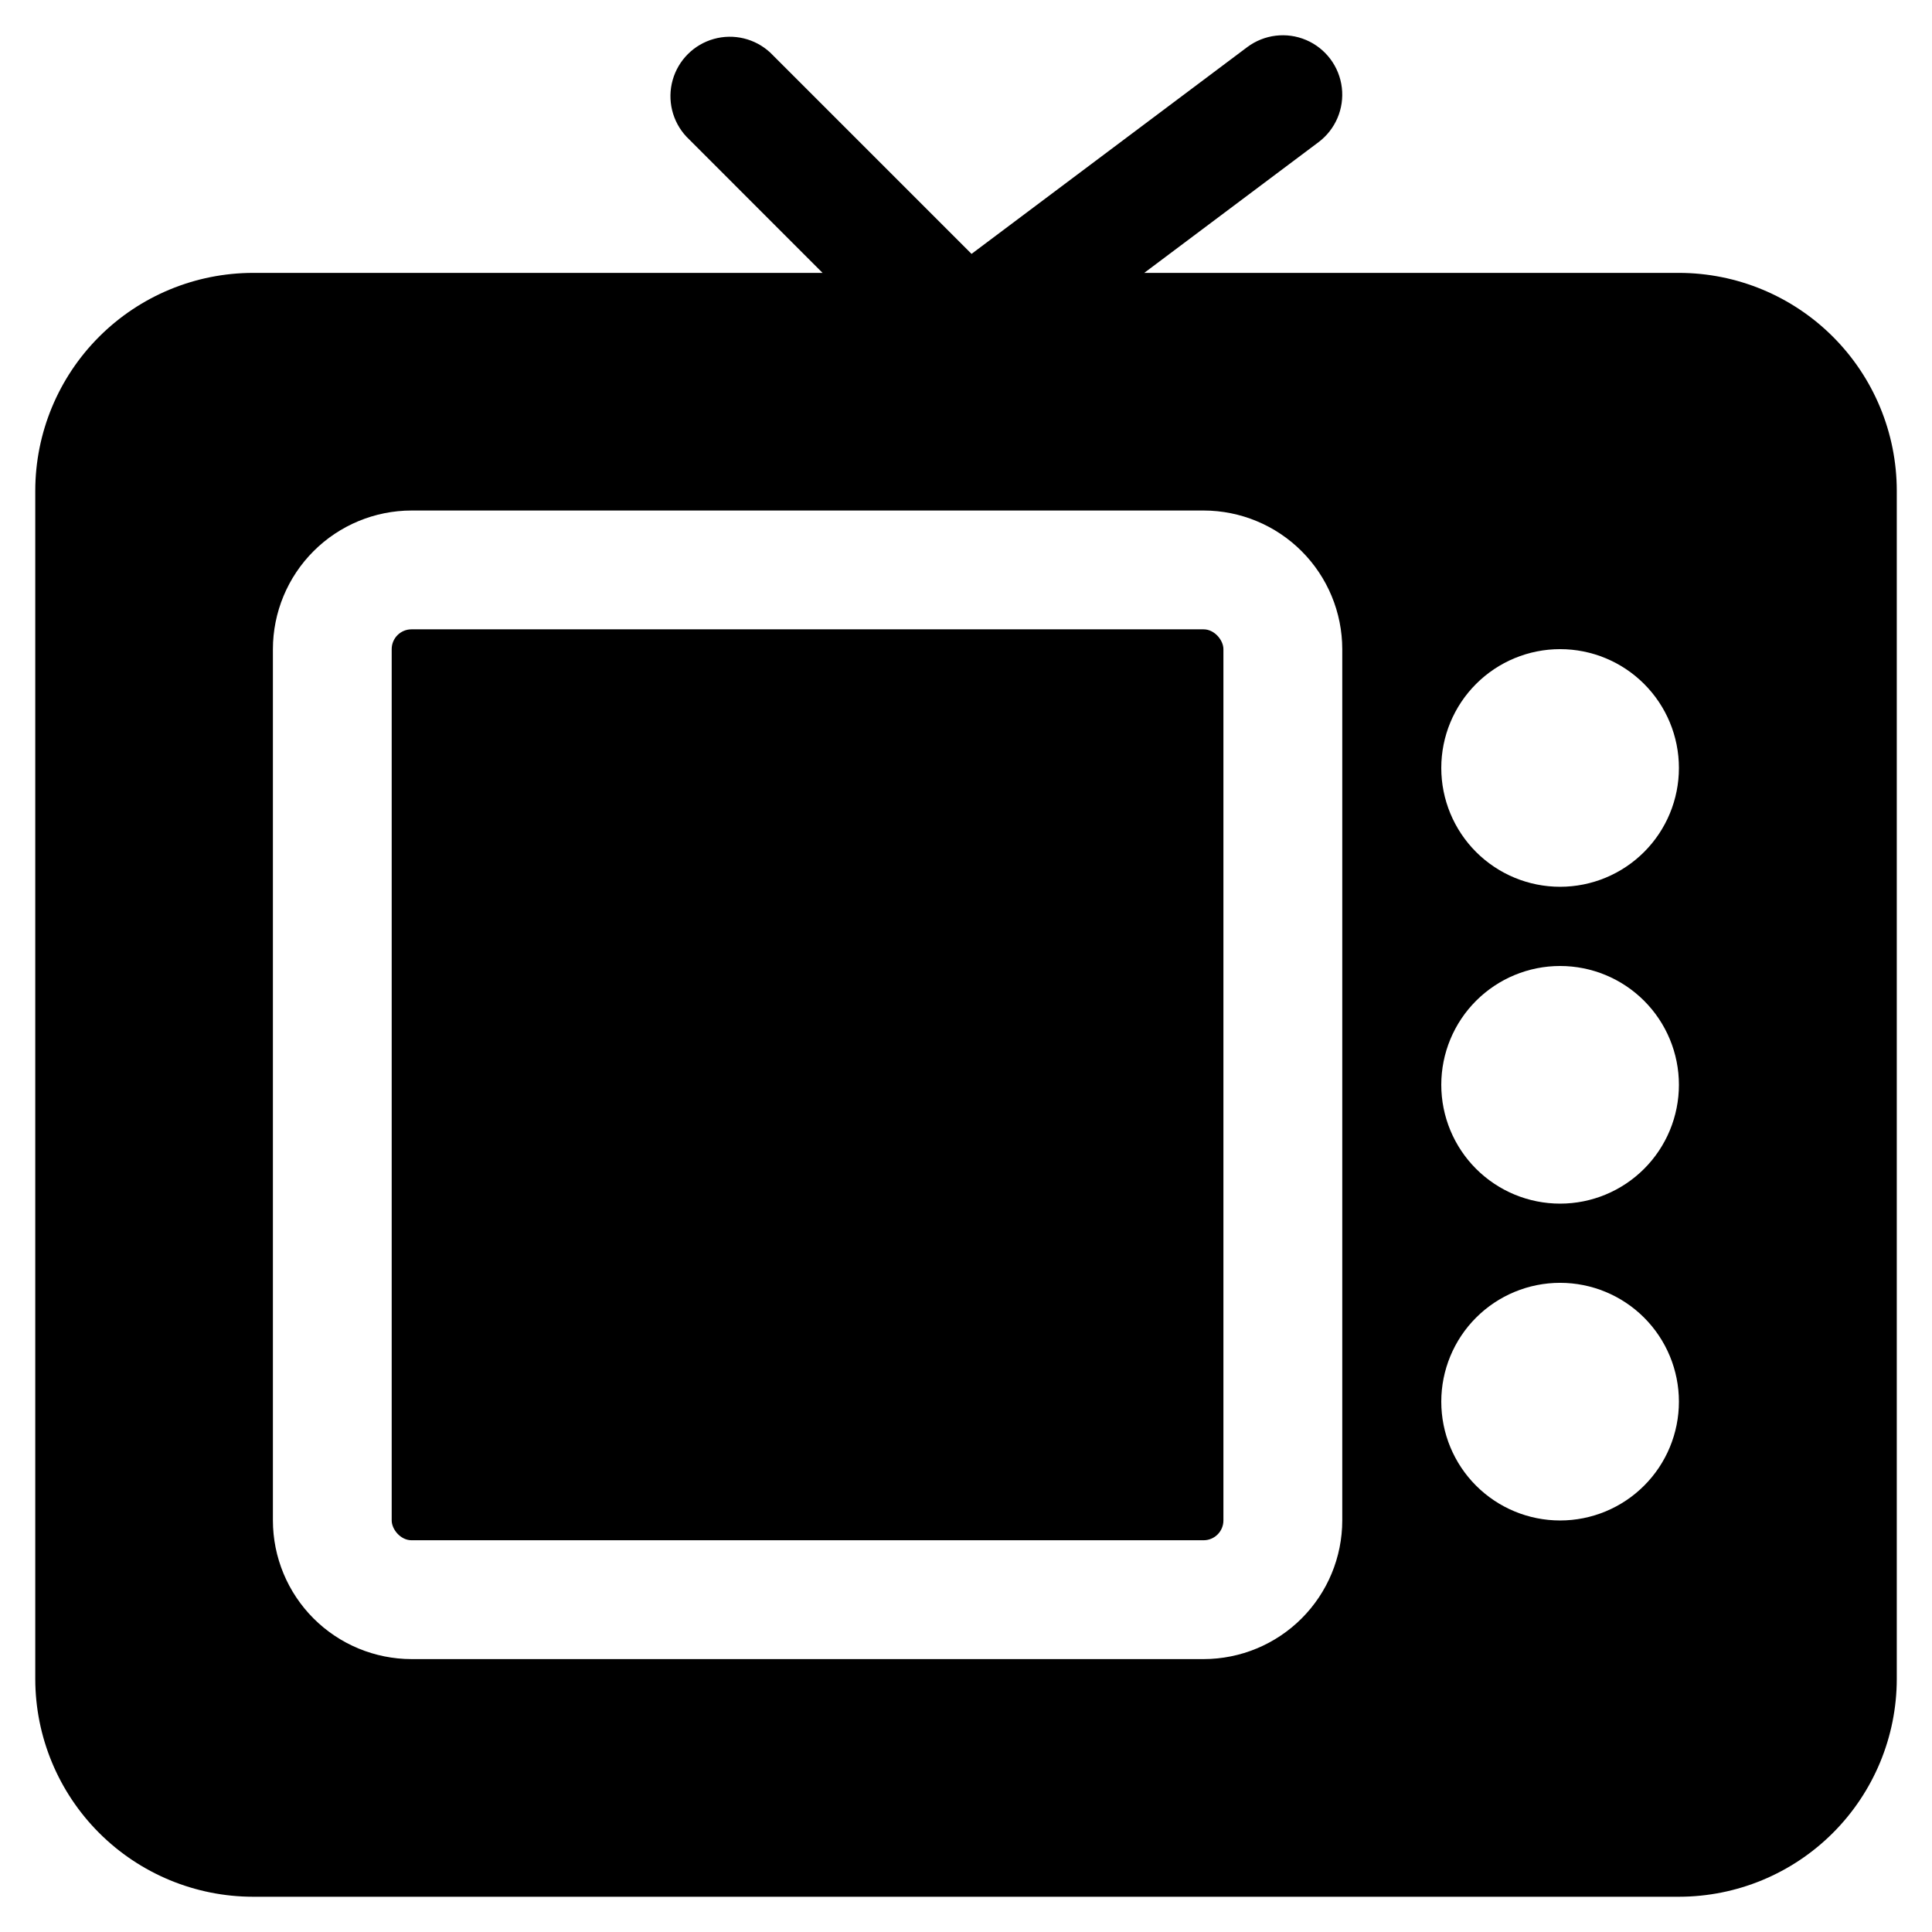
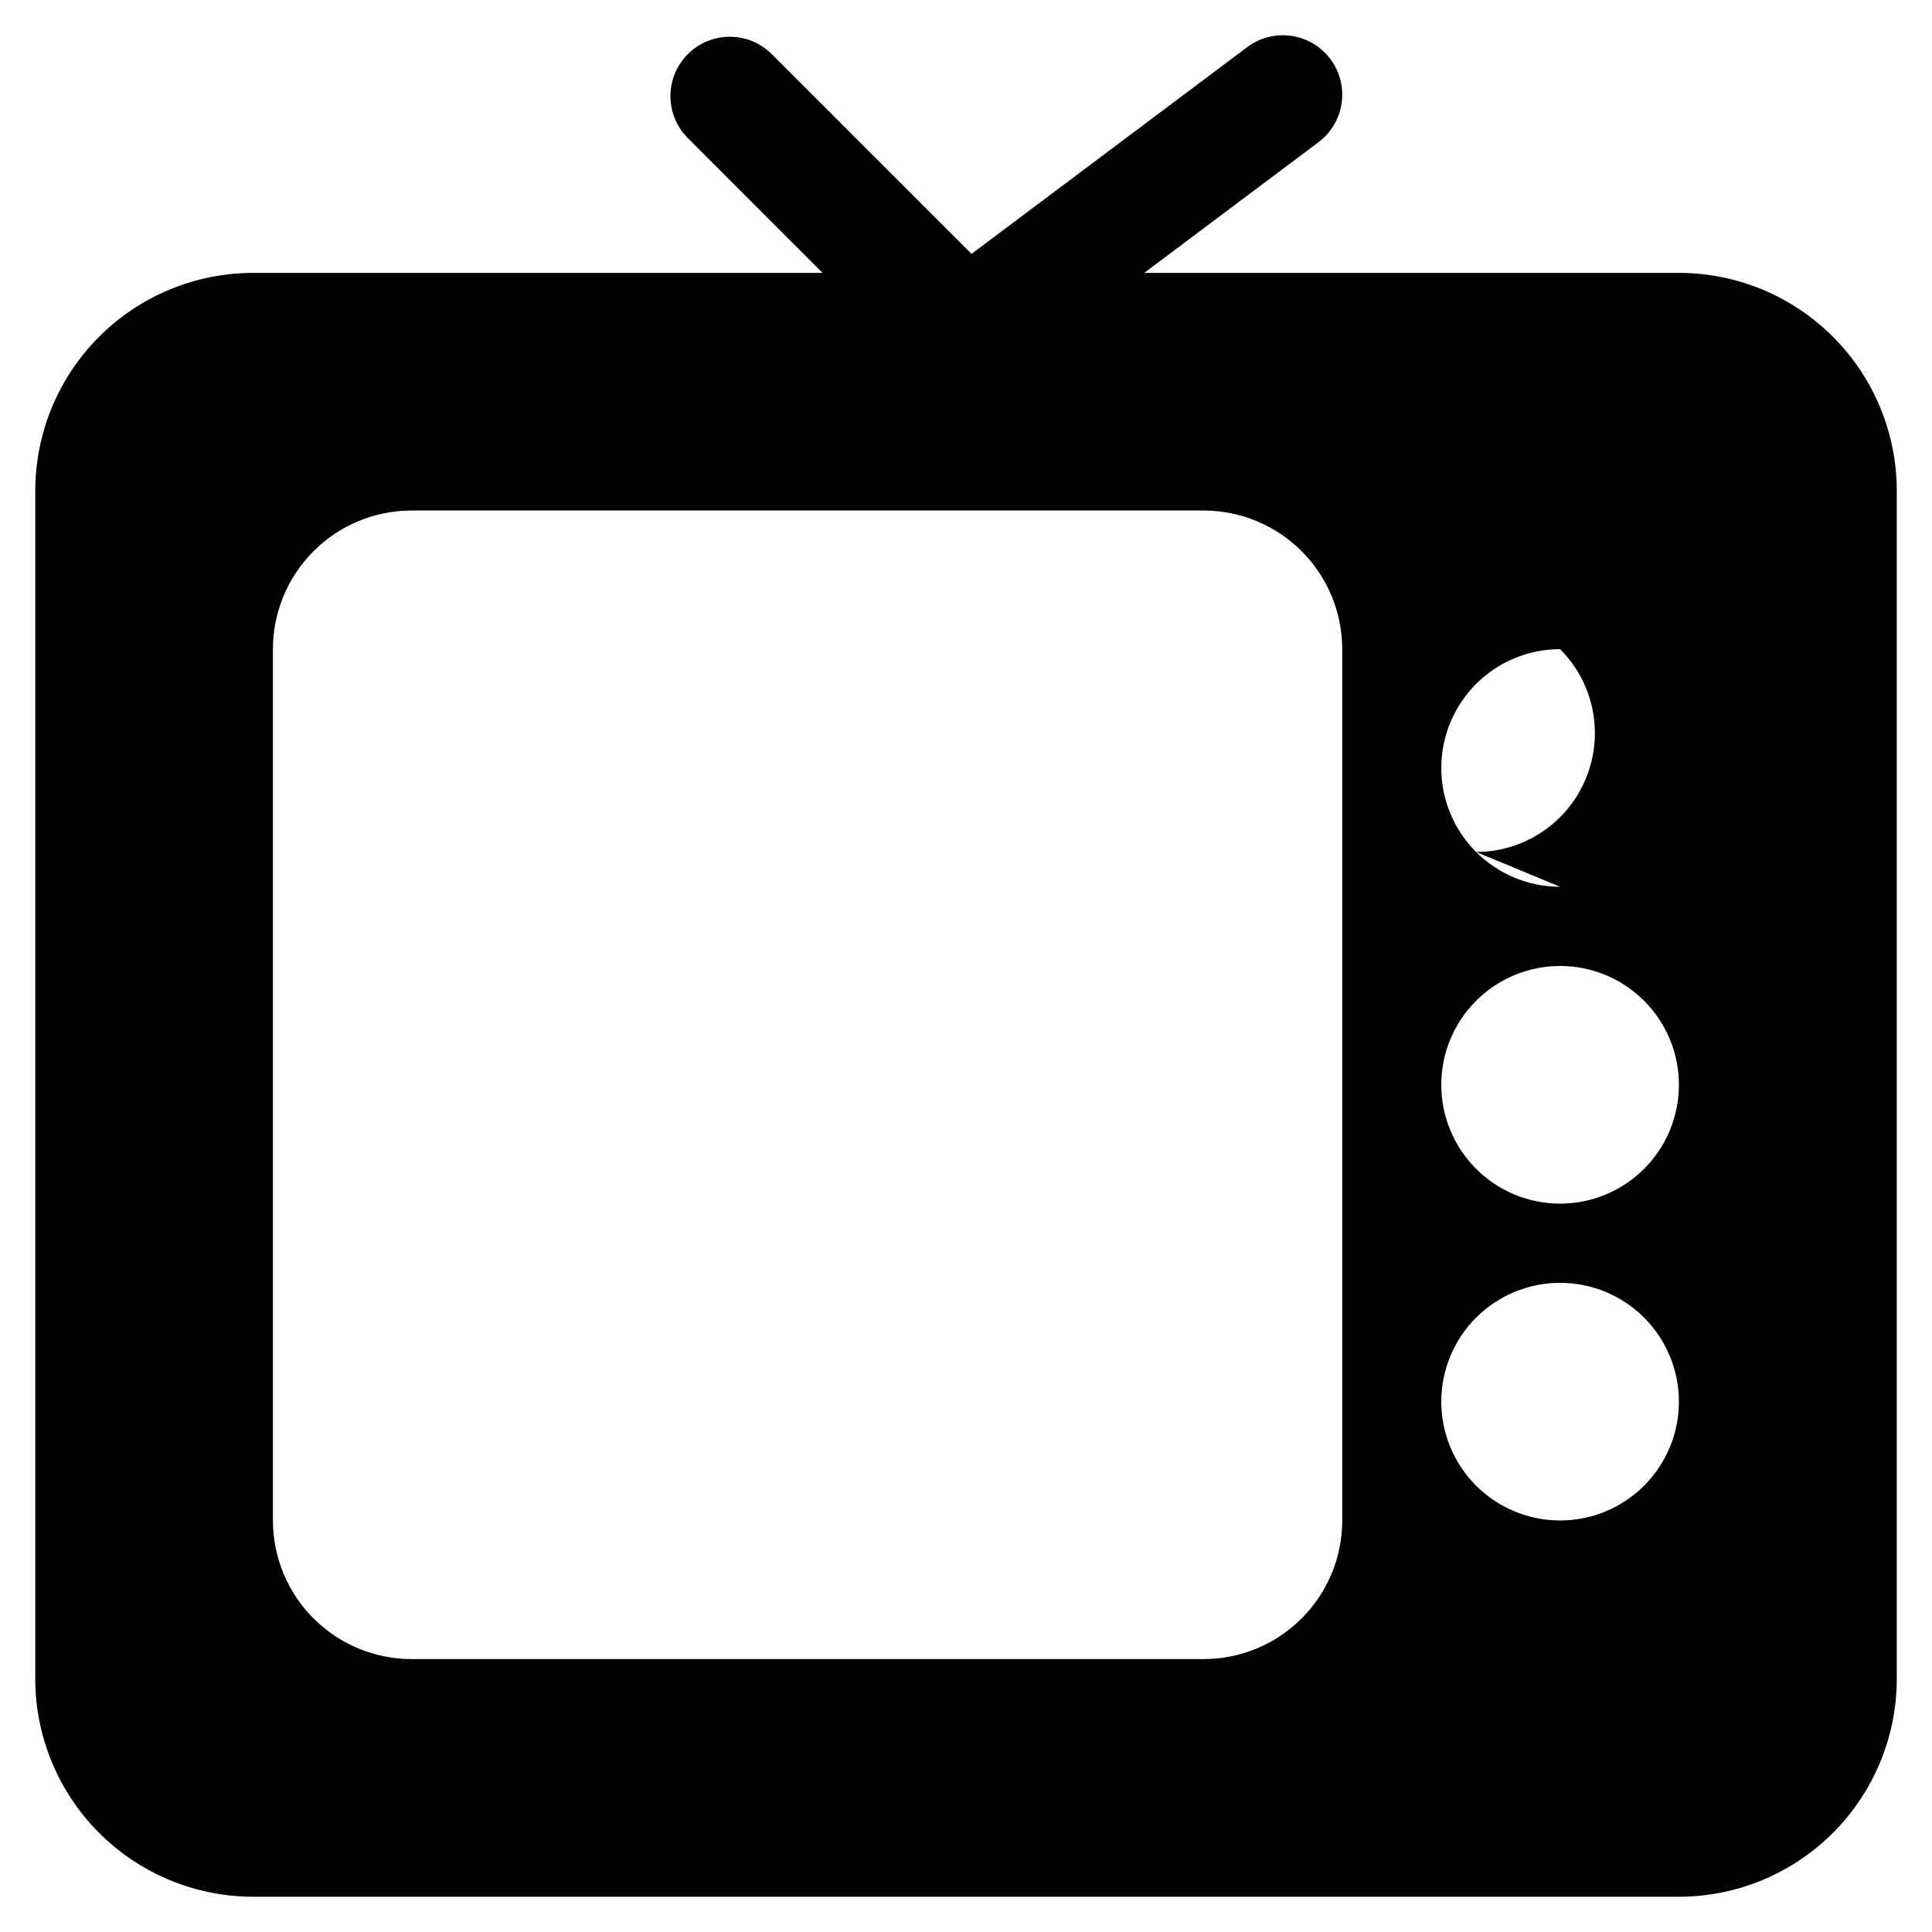
<svg xmlns="http://www.w3.org/2000/svg" fill="#000000" width="800px" height="800px" version="1.1" viewBox="144 144 512 512">
  <g>
-     <path d="m253.05 310.78h209.92c2.898 0 5.246 2.898 5.246 5.246v230.91c0 2.898-2.352 5.246-5.246 5.246h-209.92c-2.898 0-5.246-2.898-5.246-5.246v-230.91c0-2.898 2.352-5.246 5.246-5.246z" />
-     <path d="m588.93 216.32h-141.7l46.184-34.637c4.5-3.375 6.856-8.895 6.184-14.477-0.672-5.586-4.273-10.387-9.445-12.598-5.172-2.207-11.133-1.488-15.633 1.887l-73.051 54.789-53.32-53.32c-4.019-3.746-9.699-5.125-14.988-3.641-5.285 1.484-9.418 5.617-10.902 10.906-1.484 5.285-0.105 10.965 3.641 14.984l36.086 36.105h-150.91c-15.309 0.012-29.984 6.098-40.809 16.922s-16.91 25.5-16.922 40.809v314.88c0.012 15.309 6.098 29.984 16.922 40.809s25.5 16.91 40.809 16.922h377.86c15.309-0.012 29.984-6.098 40.809-16.922s16.91-25.5 16.922-40.809v-314.88c-0.012-15.309-6.098-29.984-16.922-40.809s-25.5-16.91-40.809-16.922zm-89.215 330.62c-0.012 9.742-3.887 19.078-10.773 25.965s-16.223 10.762-25.961 10.773h-209.92c-9.738-0.012-19.078-3.887-25.965-10.773-6.887-6.887-10.762-16.223-10.773-25.965v-230.91c0.012-9.742 3.887-19.078 10.773-25.965 6.887-6.887 16.227-10.762 25.965-10.773h209.92c9.738 0.012 19.074 3.887 25.961 10.773 6.887 6.887 10.762 16.223 10.773 25.965zm57.727 0c-8.352 0-16.359-3.316-22.266-9.223-5.902-5.902-9.223-13.914-9.223-22.266 0-8.348 3.32-16.359 9.223-22.266 5.906-5.902 13.914-9.223 22.266-9.223s16.363 3.32 22.266 9.223c5.906 5.906 9.223 13.918 9.223 22.266 0 8.352-3.316 16.363-9.223 22.266-5.902 5.906-13.914 9.223-22.266 9.223zm0-83.969v0.004c-8.352 0-16.359-3.32-22.266-9.223-5.902-5.906-9.223-13.918-9.223-22.266 0-8.352 3.32-16.363 9.223-22.266 5.906-5.906 13.914-9.223 22.266-9.223s16.363 3.316 22.266 9.223c5.906 5.902 9.223 13.914 9.223 22.266 0 8.348-3.316 16.359-9.223 22.266-5.902 5.902-13.914 9.223-22.266 9.223zm0-83.969v0.004c-8.352 0-16.359-3.32-22.266-9.223-5.902-5.906-9.223-13.914-9.223-22.266 0-8.352 3.32-16.363 9.223-22.266 5.906-5.906 13.914-9.223 22.266-9.223s16.363 3.316 22.266 9.223c5.906 5.902 9.223 13.914 9.223 22.266 0 8.352-3.316 16.359-9.223 22.266-5.902 5.902-13.914 9.223-22.266 9.223z" />
+     <path d="m588.93 216.32h-141.7l46.184-34.637c4.5-3.375 6.856-8.895 6.184-14.477-0.672-5.586-4.273-10.387-9.445-12.598-5.172-2.207-11.133-1.488-15.633 1.887l-73.051 54.789-53.32-53.32c-4.019-3.746-9.699-5.125-14.988-3.641-5.285 1.484-9.418 5.617-10.902 10.906-1.484 5.285-0.105 10.965 3.641 14.984l36.086 36.105h-150.91c-15.309 0.012-29.984 6.098-40.809 16.922s-16.91 25.5-16.922 40.809v314.88c0.012 15.309 6.098 29.984 16.922 40.809s25.5 16.91 40.809 16.922h377.86c15.309-0.012 29.984-6.098 40.809-16.922s16.91-25.5 16.922-40.809v-314.88c-0.012-15.309-6.098-29.984-16.922-40.809s-25.5-16.91-40.809-16.922zm-89.215 330.62c-0.012 9.742-3.887 19.078-10.773 25.965s-16.223 10.762-25.961 10.773h-209.92c-9.738-0.012-19.078-3.887-25.965-10.773-6.887-6.887-10.762-16.223-10.773-25.965v-230.91c0.012-9.742 3.887-19.078 10.773-25.965 6.887-6.887 16.227-10.762 25.965-10.773h209.92c9.738 0.012 19.074 3.887 25.961 10.773 6.887 6.887 10.762 16.223 10.773 25.965zm57.727 0c-8.352 0-16.359-3.316-22.266-9.223-5.902-5.902-9.223-13.914-9.223-22.266 0-8.348 3.32-16.359 9.223-22.266 5.906-5.902 13.914-9.223 22.266-9.223s16.363 3.32 22.266 9.223c5.906 5.906 9.223 13.918 9.223 22.266 0 8.352-3.316 16.363-9.223 22.266-5.902 5.906-13.914 9.223-22.266 9.223zm0-83.969v0.004c-8.352 0-16.359-3.32-22.266-9.223-5.902-5.906-9.223-13.918-9.223-22.266 0-8.352 3.32-16.363 9.223-22.266 5.906-5.906 13.914-9.223 22.266-9.223s16.363 3.316 22.266 9.223c5.906 5.902 9.223 13.914 9.223 22.266 0 8.348-3.316 16.359-9.223 22.266-5.902 5.902-13.914 9.223-22.266 9.223zm0-83.969v0.004c-8.352 0-16.359-3.32-22.266-9.223-5.902-5.906-9.223-13.914-9.223-22.266 0-8.352 3.32-16.363 9.223-22.266 5.906-5.906 13.914-9.223 22.266-9.223c5.906 5.902 9.223 13.914 9.223 22.266 0 8.352-3.316 16.359-9.223 22.266-5.902 5.902-13.914 9.223-22.266 9.223z" />
  </g>
</svg>